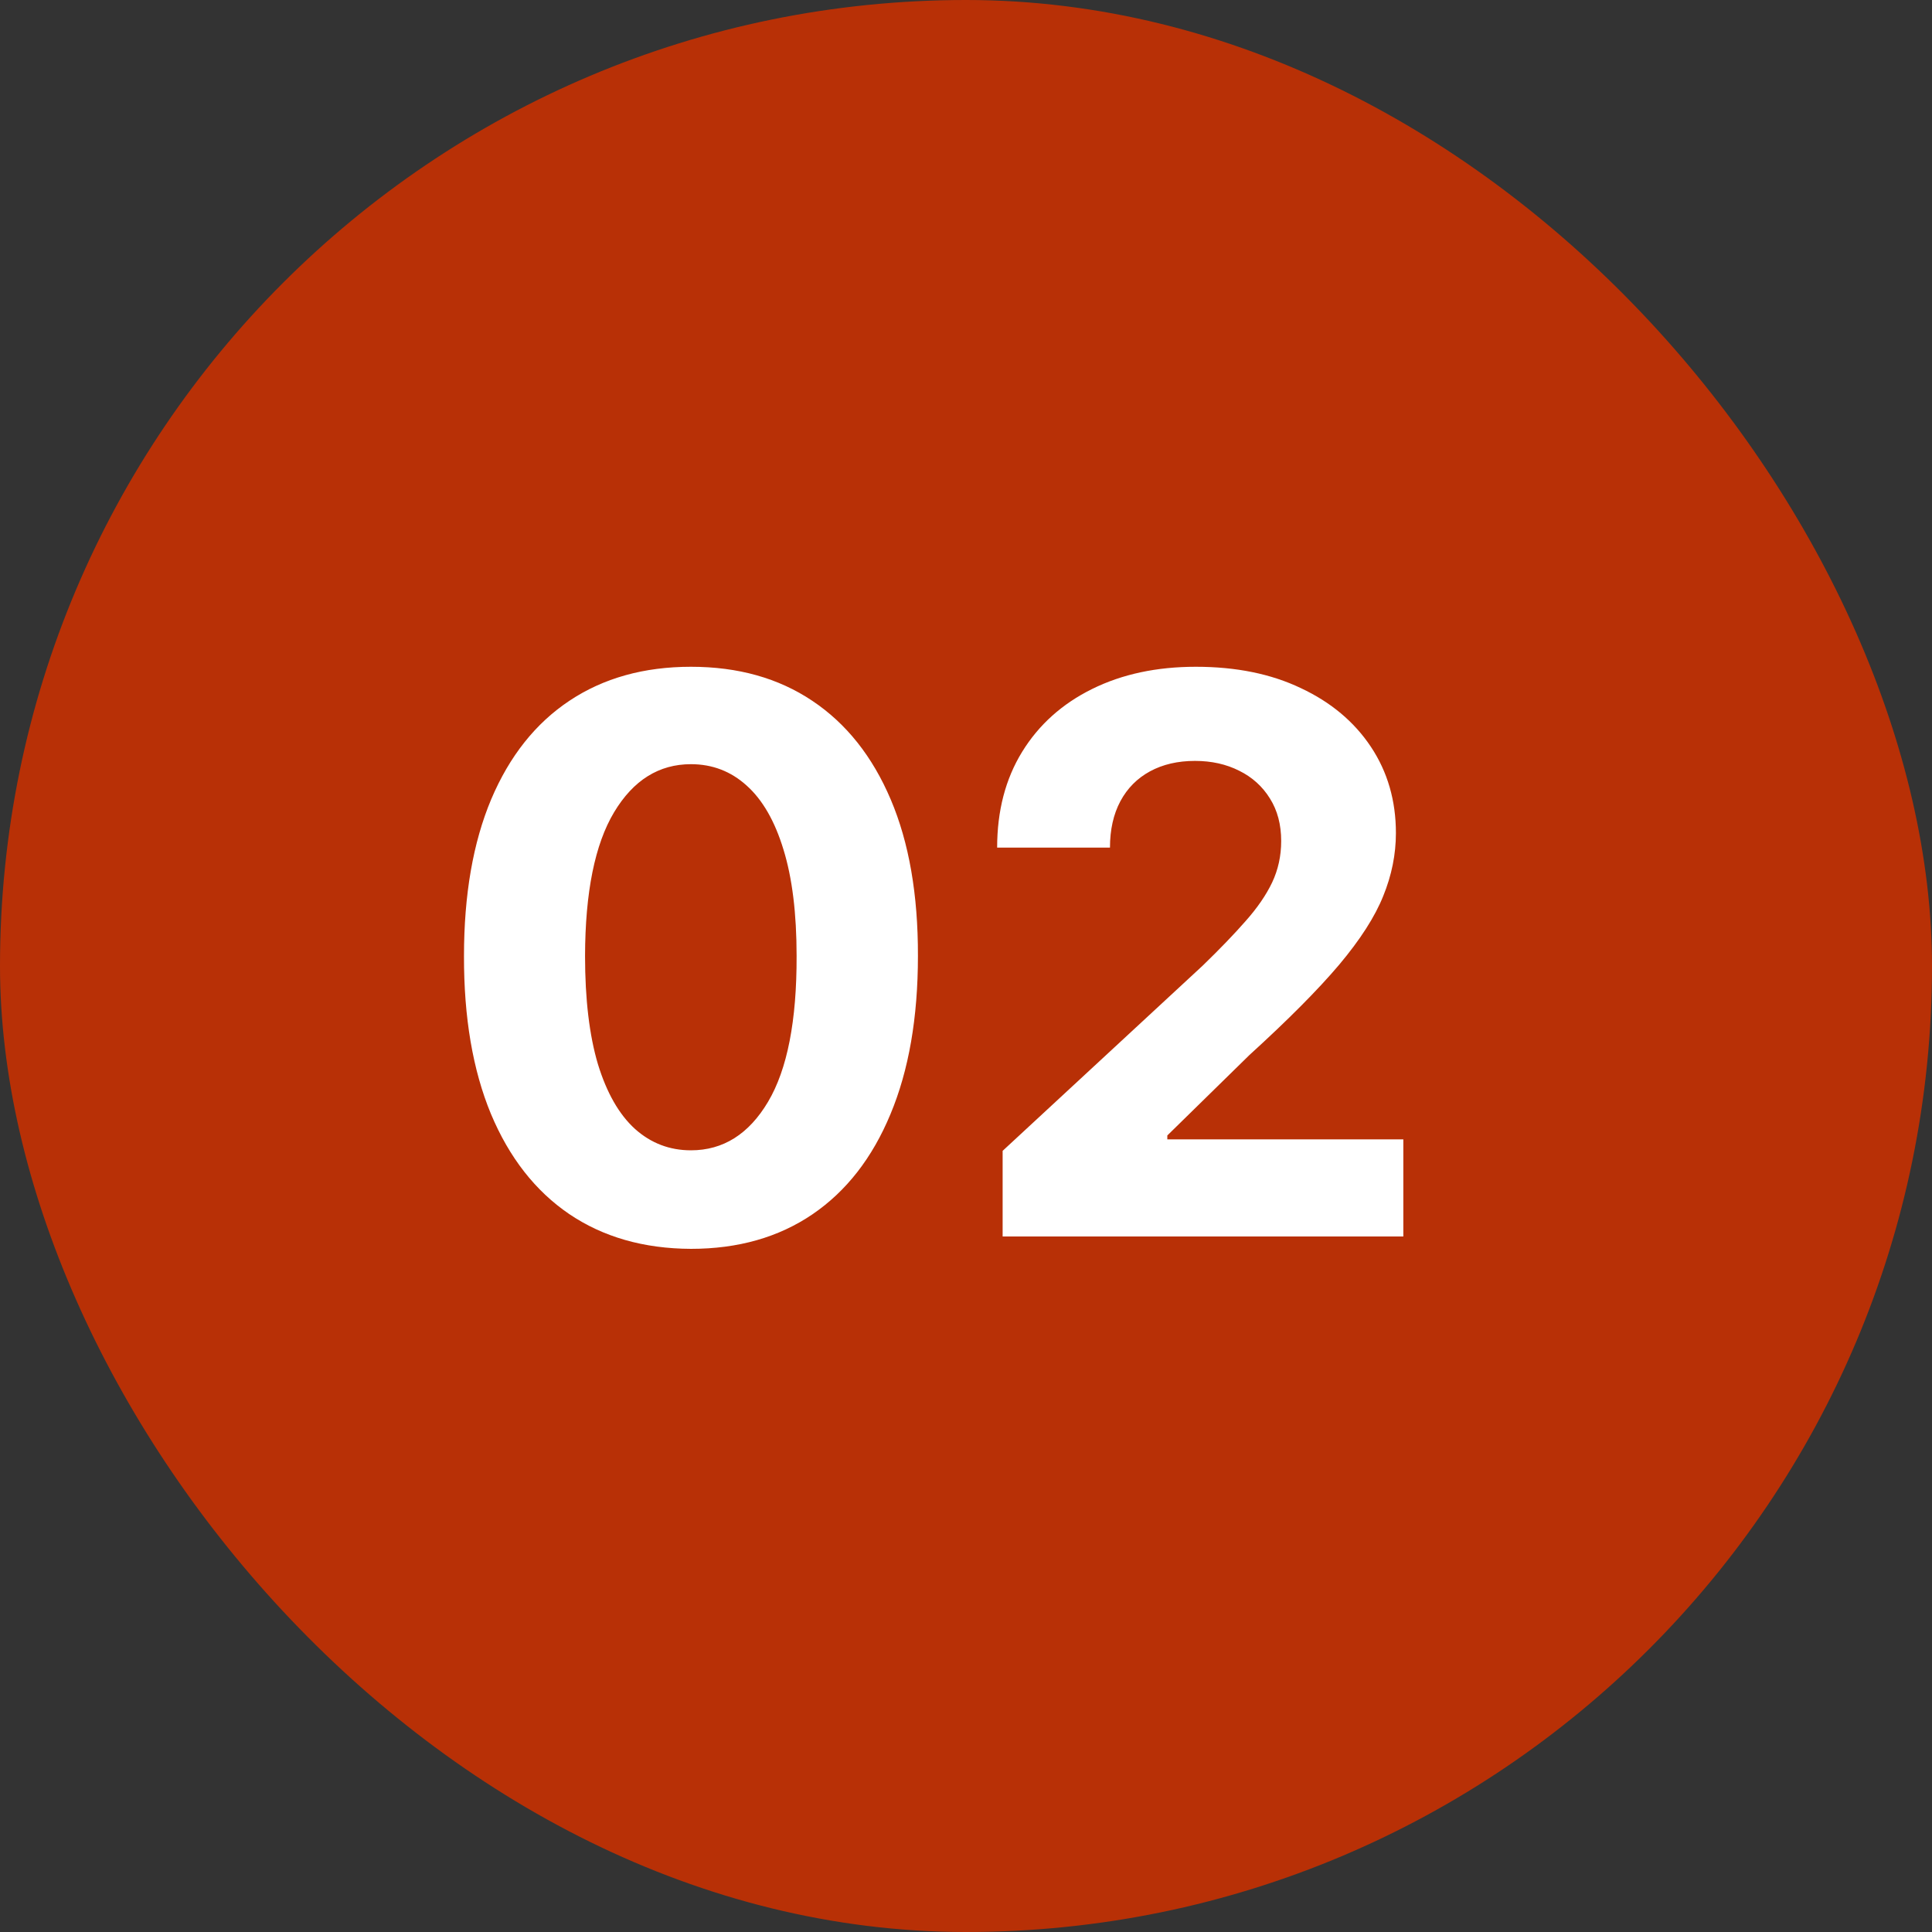
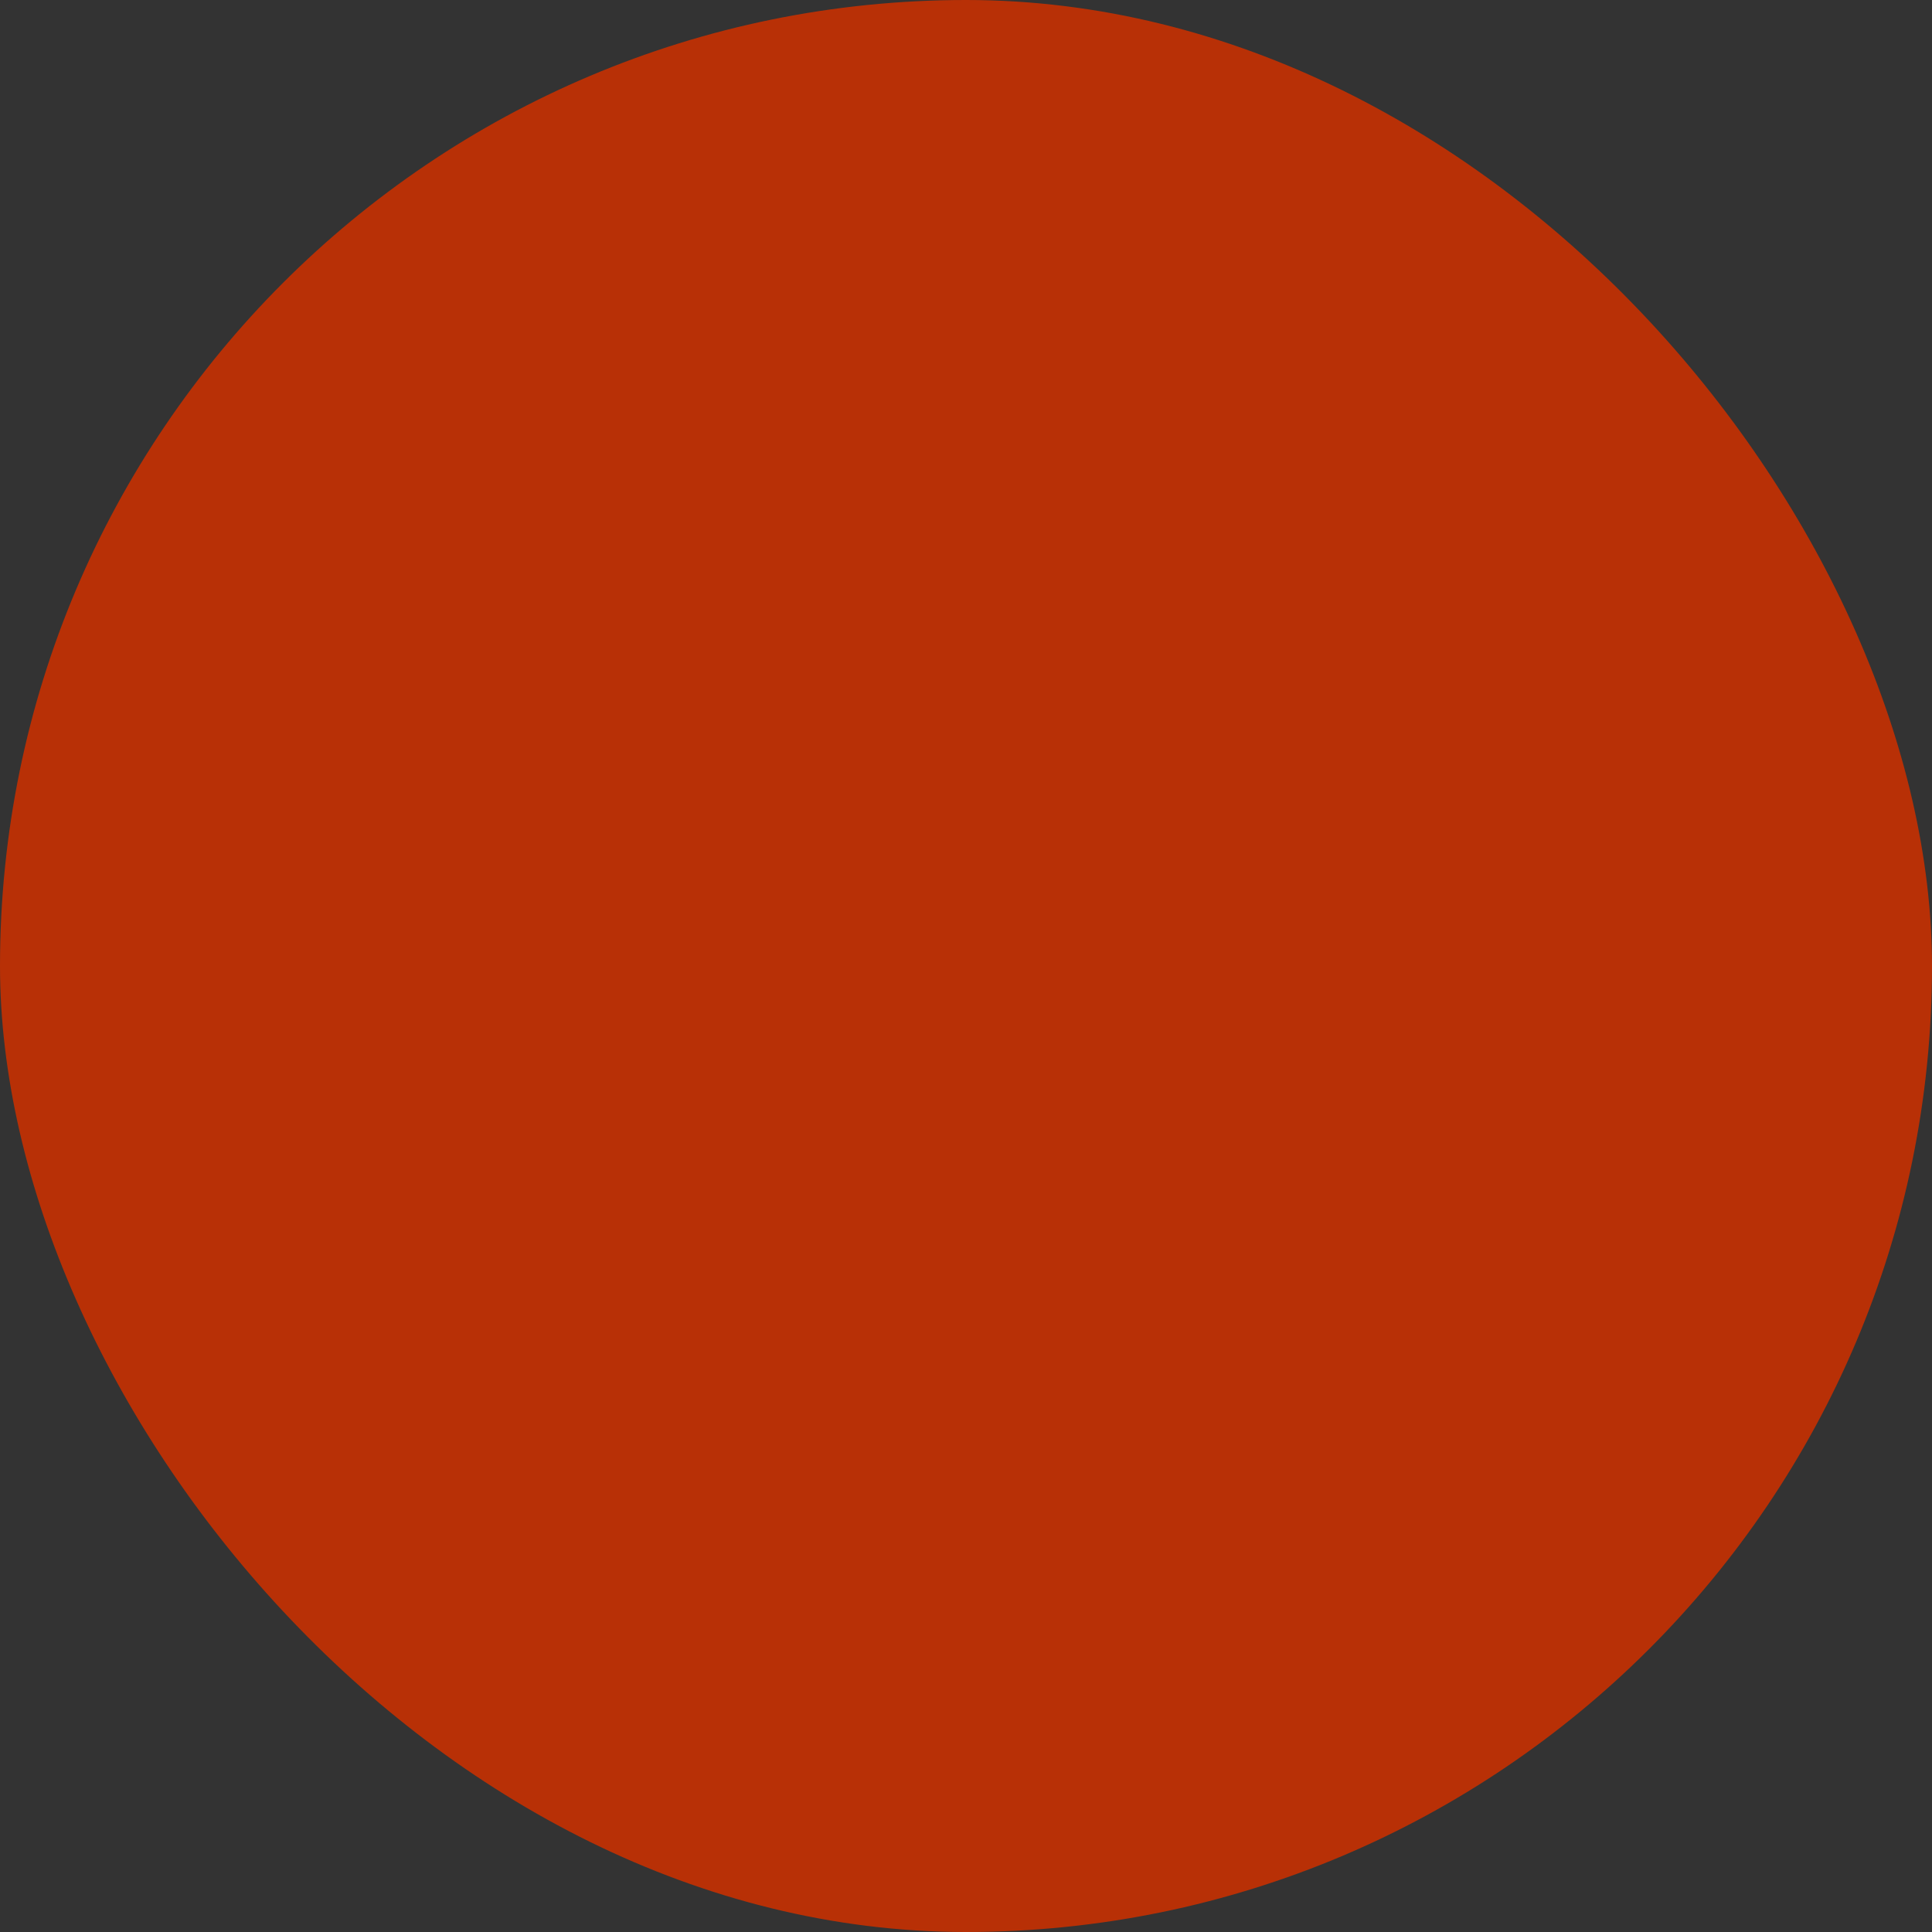
<svg xmlns="http://www.w3.org/2000/svg" width="50" height="50" viewBox="0 0 50 50" fill="none">
  <rect x="0" y="0" width="50" height="50" fill="#333333" stroke="none" />
  <rect width="50" height="50" rx="25" fill="#B83006" />
-   <path d="M17.882 32.32C16.66 32.315 15.609 32.014 14.729 31.418C13.853 30.821 13.178 29.957 12.704 28.825C12.236 27.694 12.004 26.332 12.008 24.741C12.008 23.155 12.243 21.803 12.712 20.686C13.185 19.569 13.86 18.719 14.736 18.136C15.617 17.549 16.665 17.256 17.882 17.256C19.099 17.256 20.145 17.549 21.021 18.136C21.902 18.724 22.579 19.576 23.053 20.693C23.526 21.806 23.76 23.155 23.756 24.741C23.756 26.337 23.519 27.701 23.046 28.832C22.577 29.964 21.904 30.828 21.028 31.425C20.152 32.021 19.104 32.32 17.882 32.32ZM17.882 29.77C18.715 29.77 19.381 29.351 19.878 28.513C20.375 27.675 20.621 26.418 20.616 24.741C20.616 23.638 20.503 22.72 20.276 21.986C20.053 21.252 19.736 20.7 19.324 20.331C18.917 19.962 18.436 19.777 17.882 19.777C17.053 19.777 16.391 20.191 15.893 21.02C15.396 21.849 15.145 23.089 15.141 24.741C15.141 25.859 15.252 26.792 15.474 27.54C15.702 28.283 16.021 28.842 16.433 29.216C16.845 29.585 17.328 29.77 17.882 29.77ZM25.948 32V29.784L31.126 24.99C31.566 24.564 31.936 24.18 32.234 23.84C32.537 23.499 32.767 23.165 32.923 22.838C33.079 22.507 33.157 22.149 33.157 21.766C33.157 21.34 33.06 20.973 32.866 20.665C32.672 20.352 32.407 20.113 32.071 19.947C31.735 19.777 31.353 19.692 30.927 19.692C30.482 19.692 30.094 19.782 29.762 19.962C29.431 20.142 29.175 20.4 28.995 20.736C28.816 21.072 28.726 21.472 28.726 21.936H25.806C25.806 20.984 26.022 20.158 26.453 19.457C26.884 18.757 27.487 18.215 28.264 17.831C29.04 17.447 29.935 17.256 30.948 17.256C31.99 17.256 32.897 17.44 33.669 17.81C34.445 18.174 35.049 18.681 35.48 19.329C35.911 19.978 36.126 20.722 36.126 21.56C36.126 22.109 36.017 22.651 35.799 23.186C35.586 23.721 35.205 24.315 34.656 24.969C34.107 25.617 33.333 26.396 32.334 27.305L30.21 29.386V29.486H36.318V32H25.948Z" fill="white" />
</svg>